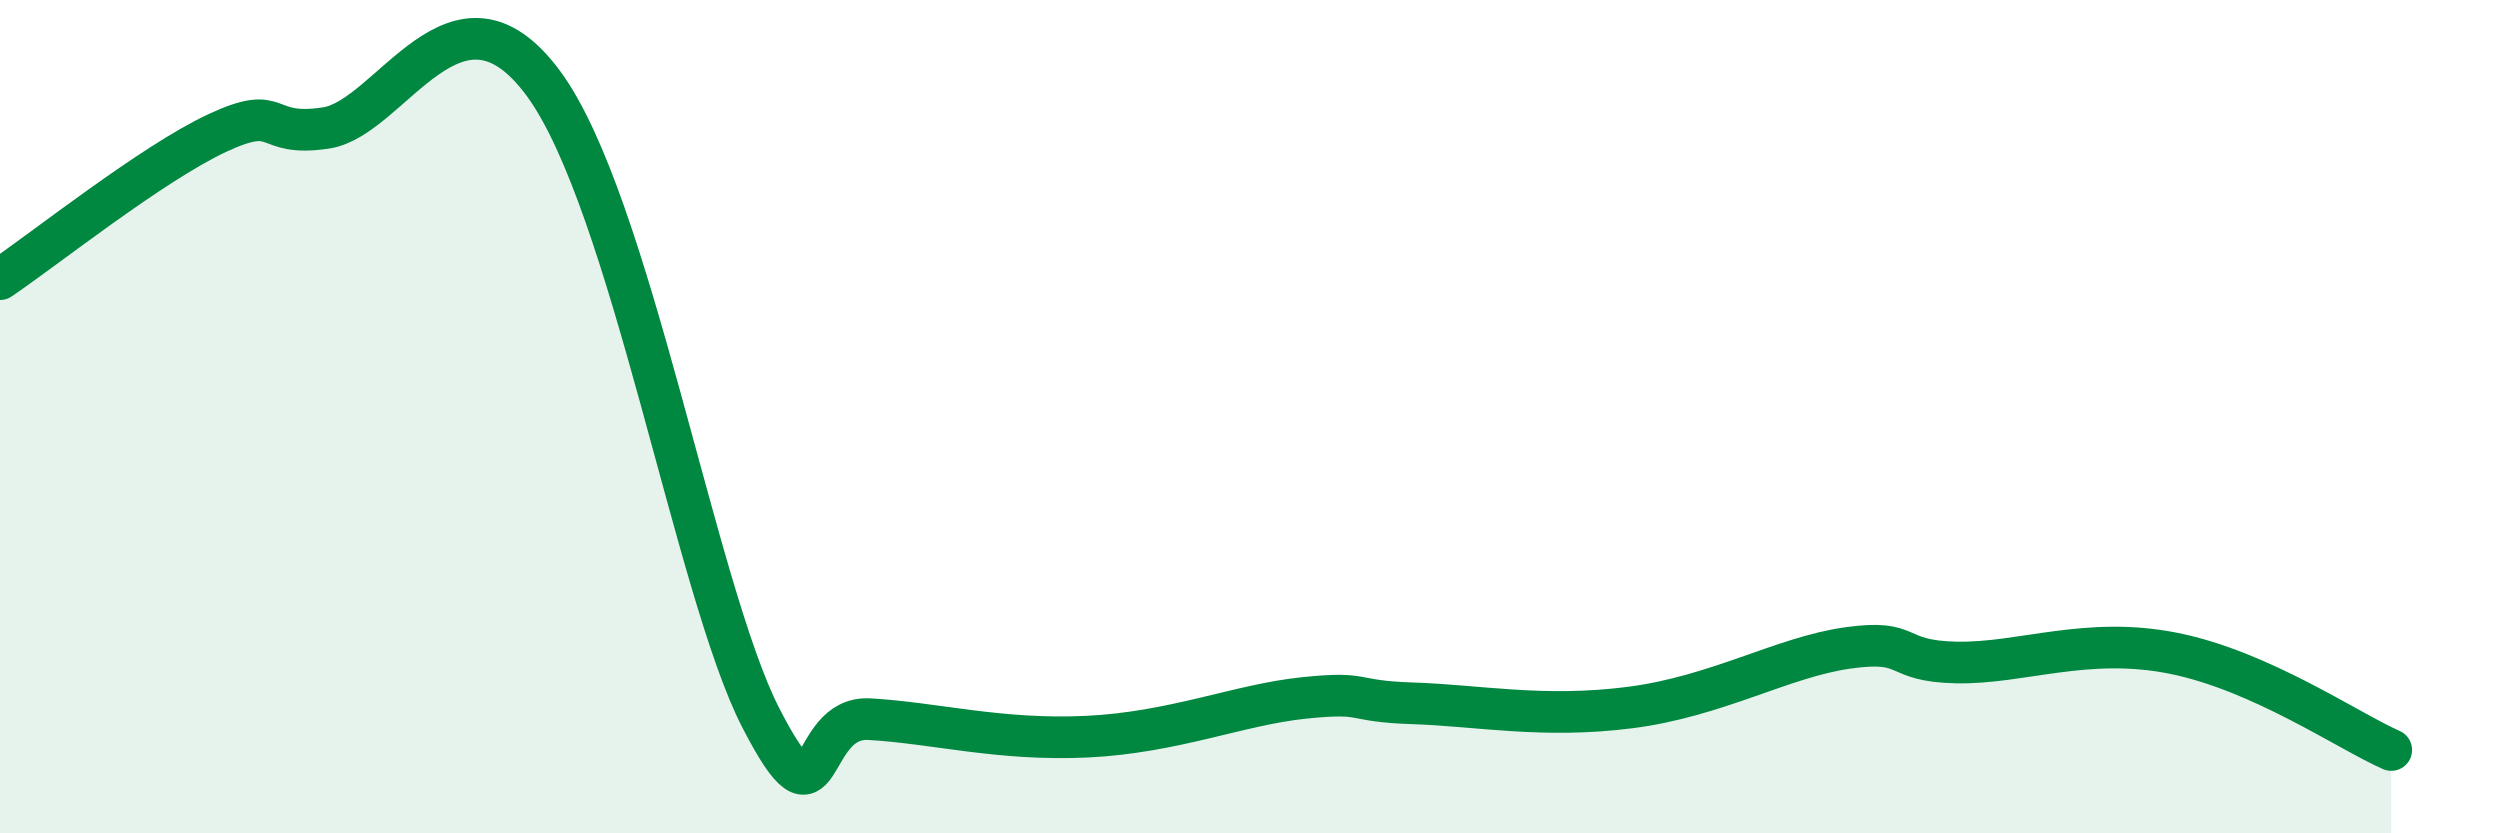
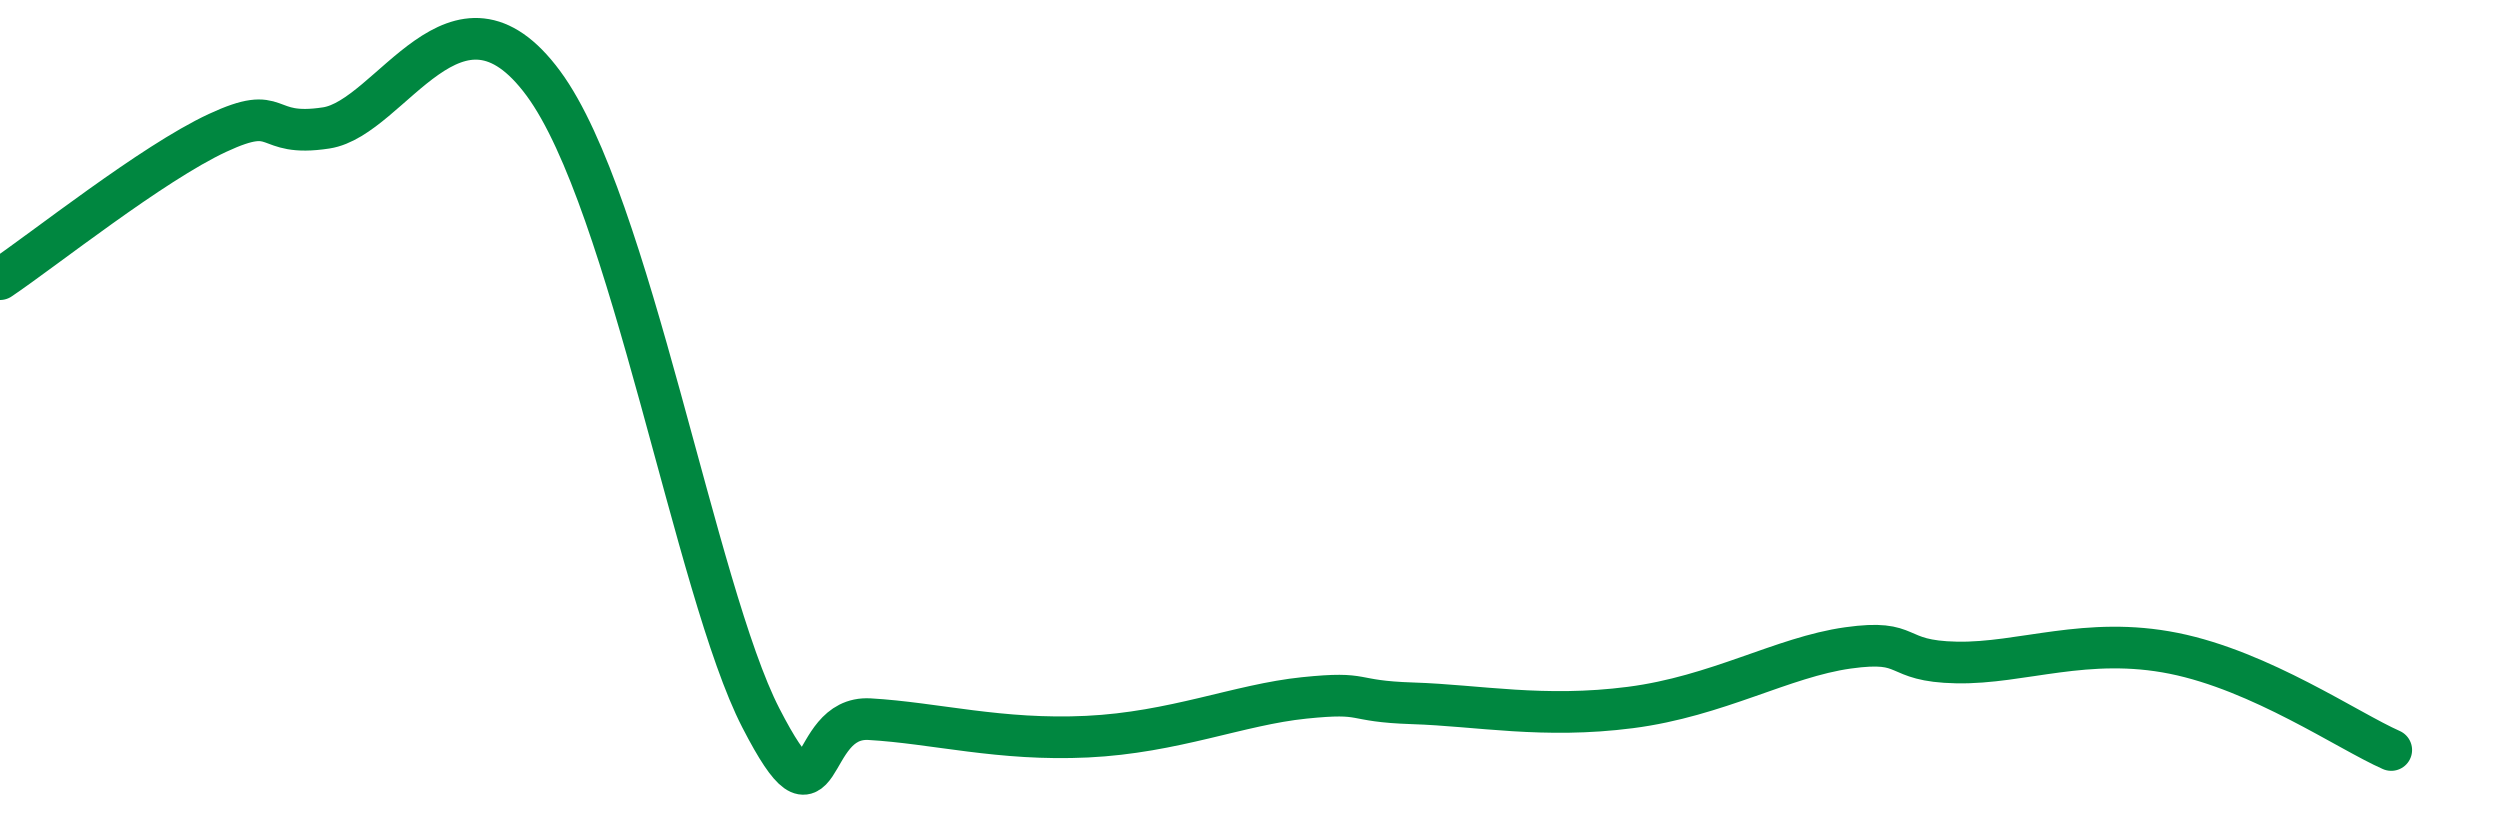
<svg xmlns="http://www.w3.org/2000/svg" width="60" height="20" viewBox="0 0 60 20">
-   <path d="M 0,6.7 C 1.04,6 3.65,3.92 5.22,3.19 C 6.79,2.46 6.27,3.31 7.83,3.07 C 9.39,2.83 10.95,-0.83 13.04,2 C 15.13,4.83 16.69,14.18 18.26,17.23 C 19.83,20.28 19.3,17.17 20.87,17.26 C 22.44,17.35 24,17.78 26.09,17.68 C 28.18,17.58 29.74,16.91 31.3,16.75 C 32.86,16.59 32.34,16.83 33.91,16.88 C 35.48,16.93 37.04,17.25 39.13,16.98 C 41.22,16.71 42.78,15.77 44.35,15.55 C 45.92,15.33 45.4,15.87 46.96,15.9 C 48.52,15.93 50.08,15.26 52.17,15.68 C 54.26,16.1 56.35,17.54 57.39,18L57.39 20L0 20Z" fill="#008740" opacity="0.1" stroke-linecap="round" stroke-linejoin="round" />
  <path d="M 0,6.7 C 1.04,6 3.65,3.92 5.22,3.19 C 6.79,2.46 6.27,3.31 7.83,3.07 C 9.39,2.83 10.95,-0.83 13.04,2 C 15.13,4.83 16.69,14.18 18.26,17.23 C 19.83,20.28 19.3,17.17 20.87,17.26 C 22.44,17.35 24,17.78 26.09,17.68 C 28.18,17.58 29.74,16.91 31.3,16.75 C 32.86,16.59 32.34,16.83 33.91,16.88 C 35.48,16.93 37.04,17.25 39.13,16.98 C 41.22,16.71 42.78,15.77 44.35,15.55 C 45.92,15.33 45.4,15.87 46.96,15.9 C 48.52,15.93 50.08,15.26 52.17,15.68 C 54.26,16.1 56.35,17.54 57.39,18" stroke="#008740" stroke-width="1" fill="none" stroke-linecap="round" stroke-linejoin="round" />
</svg>